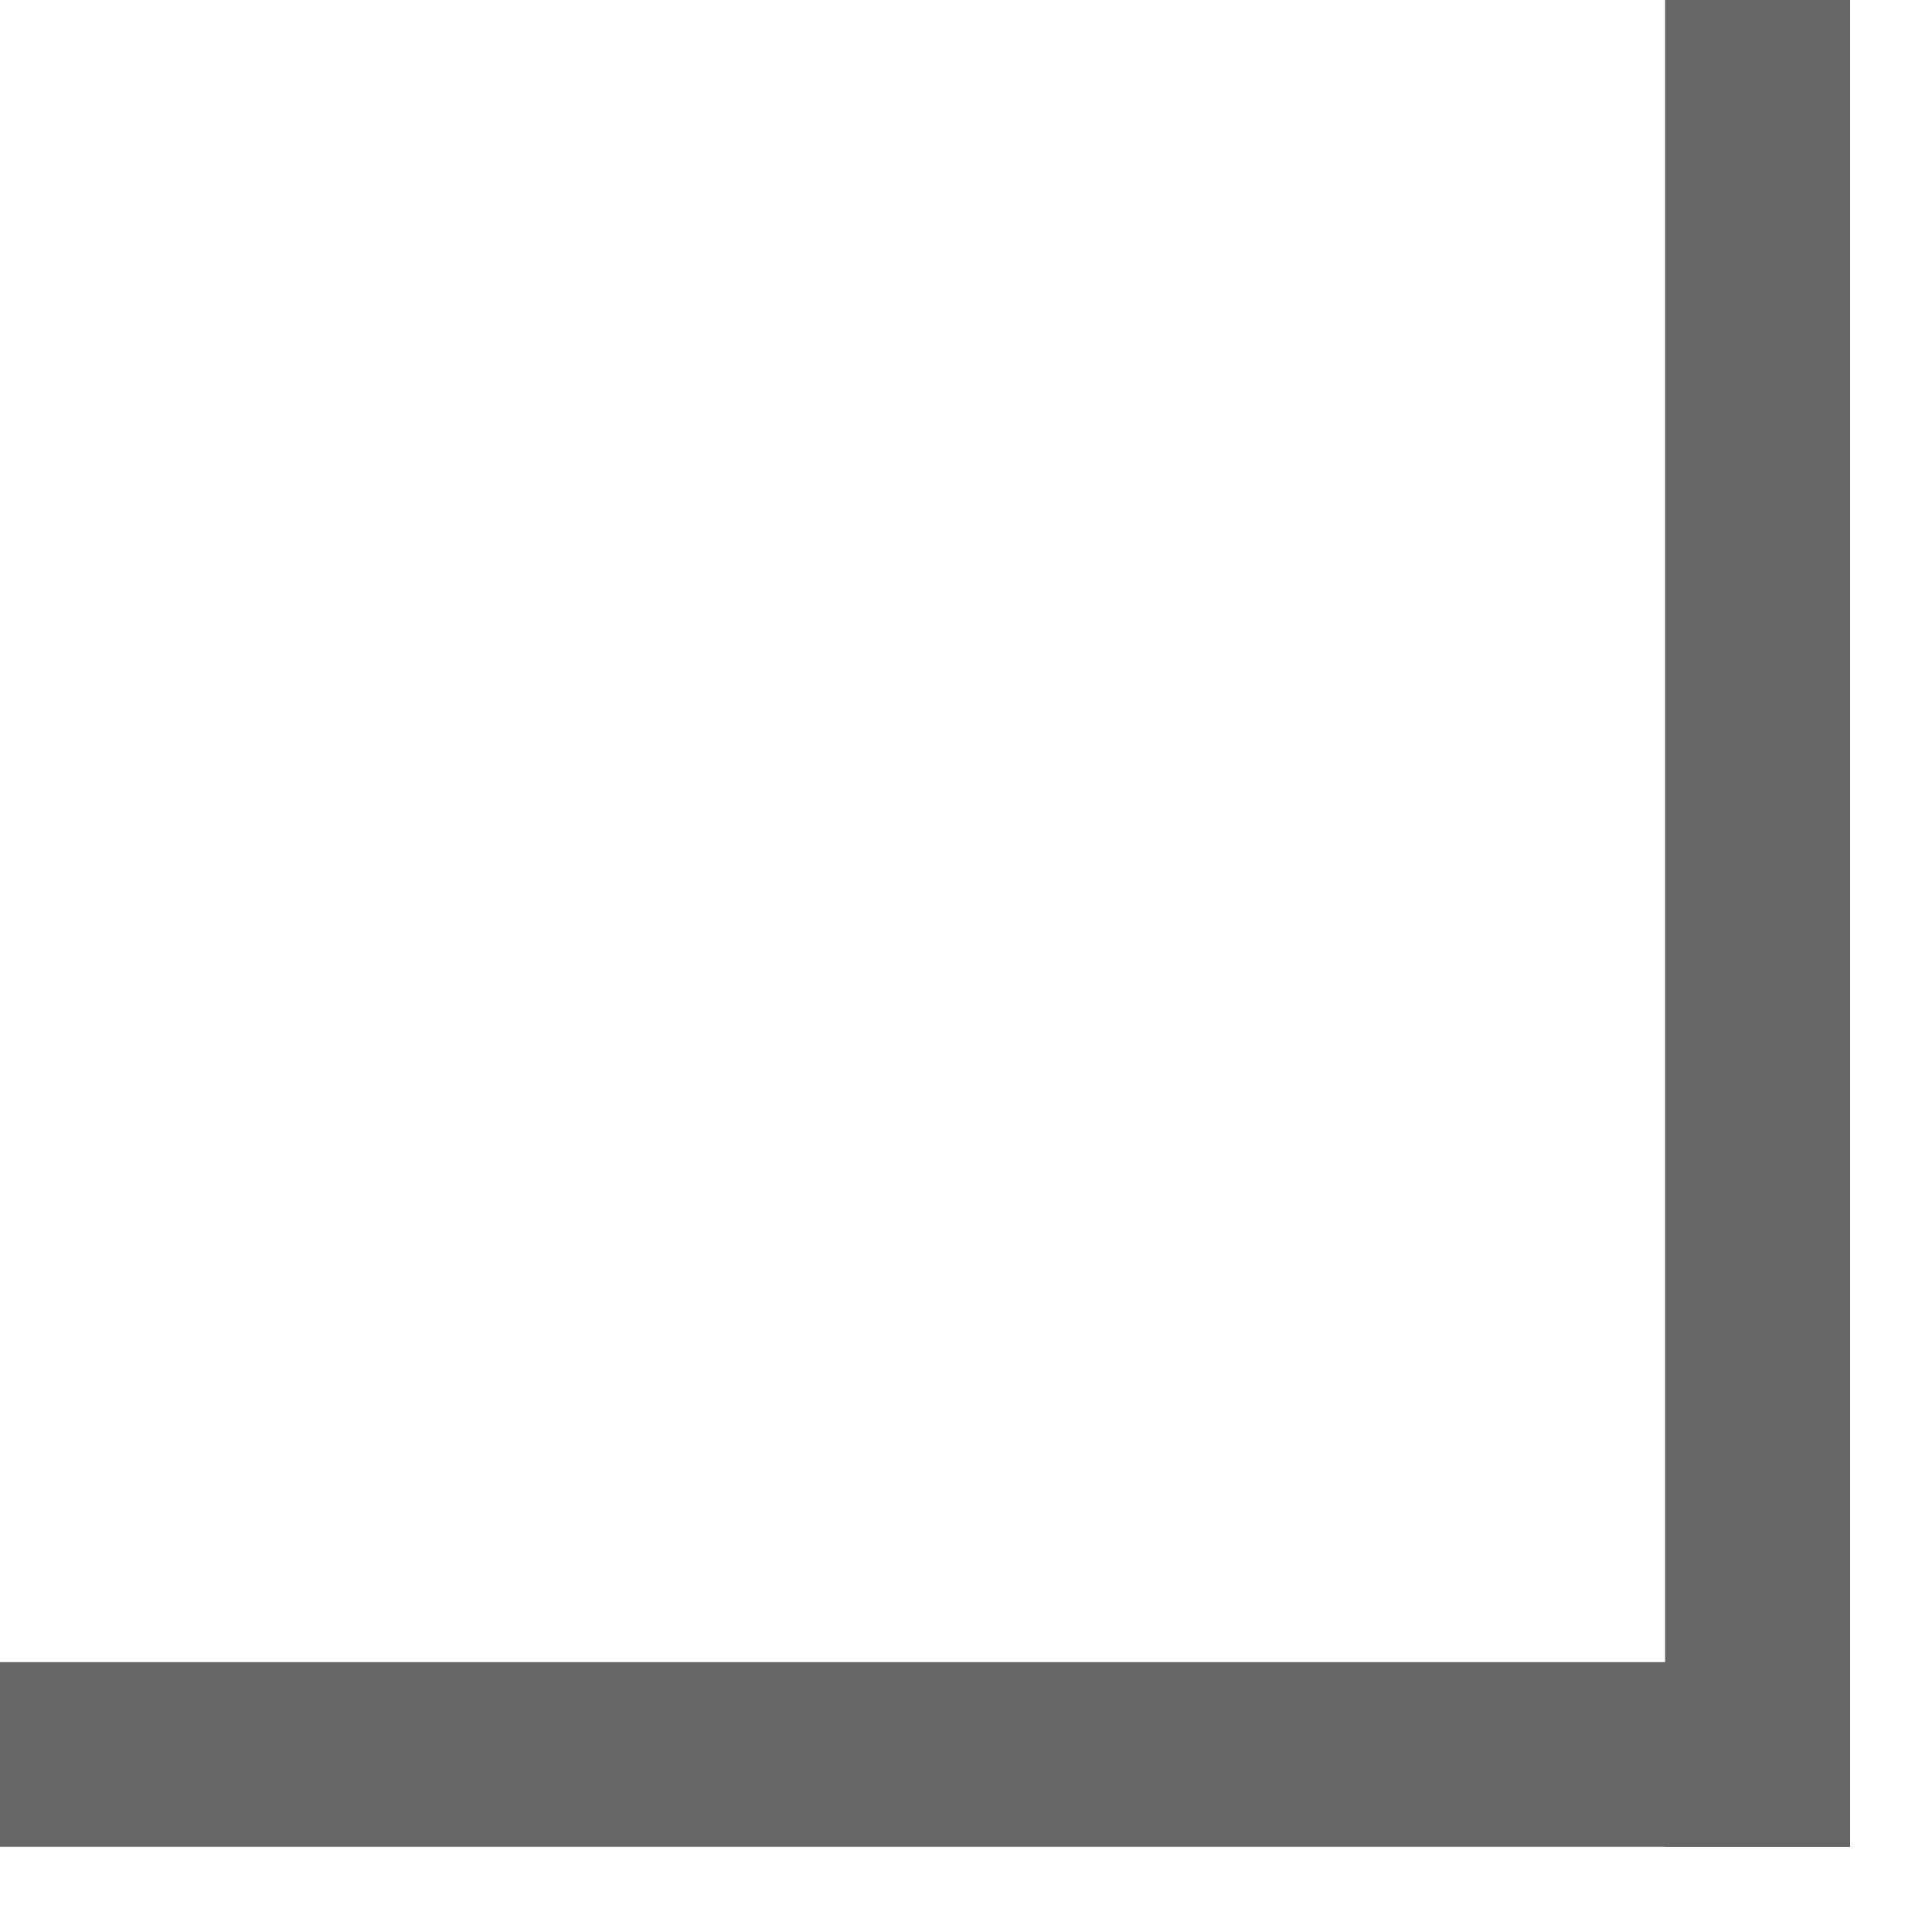
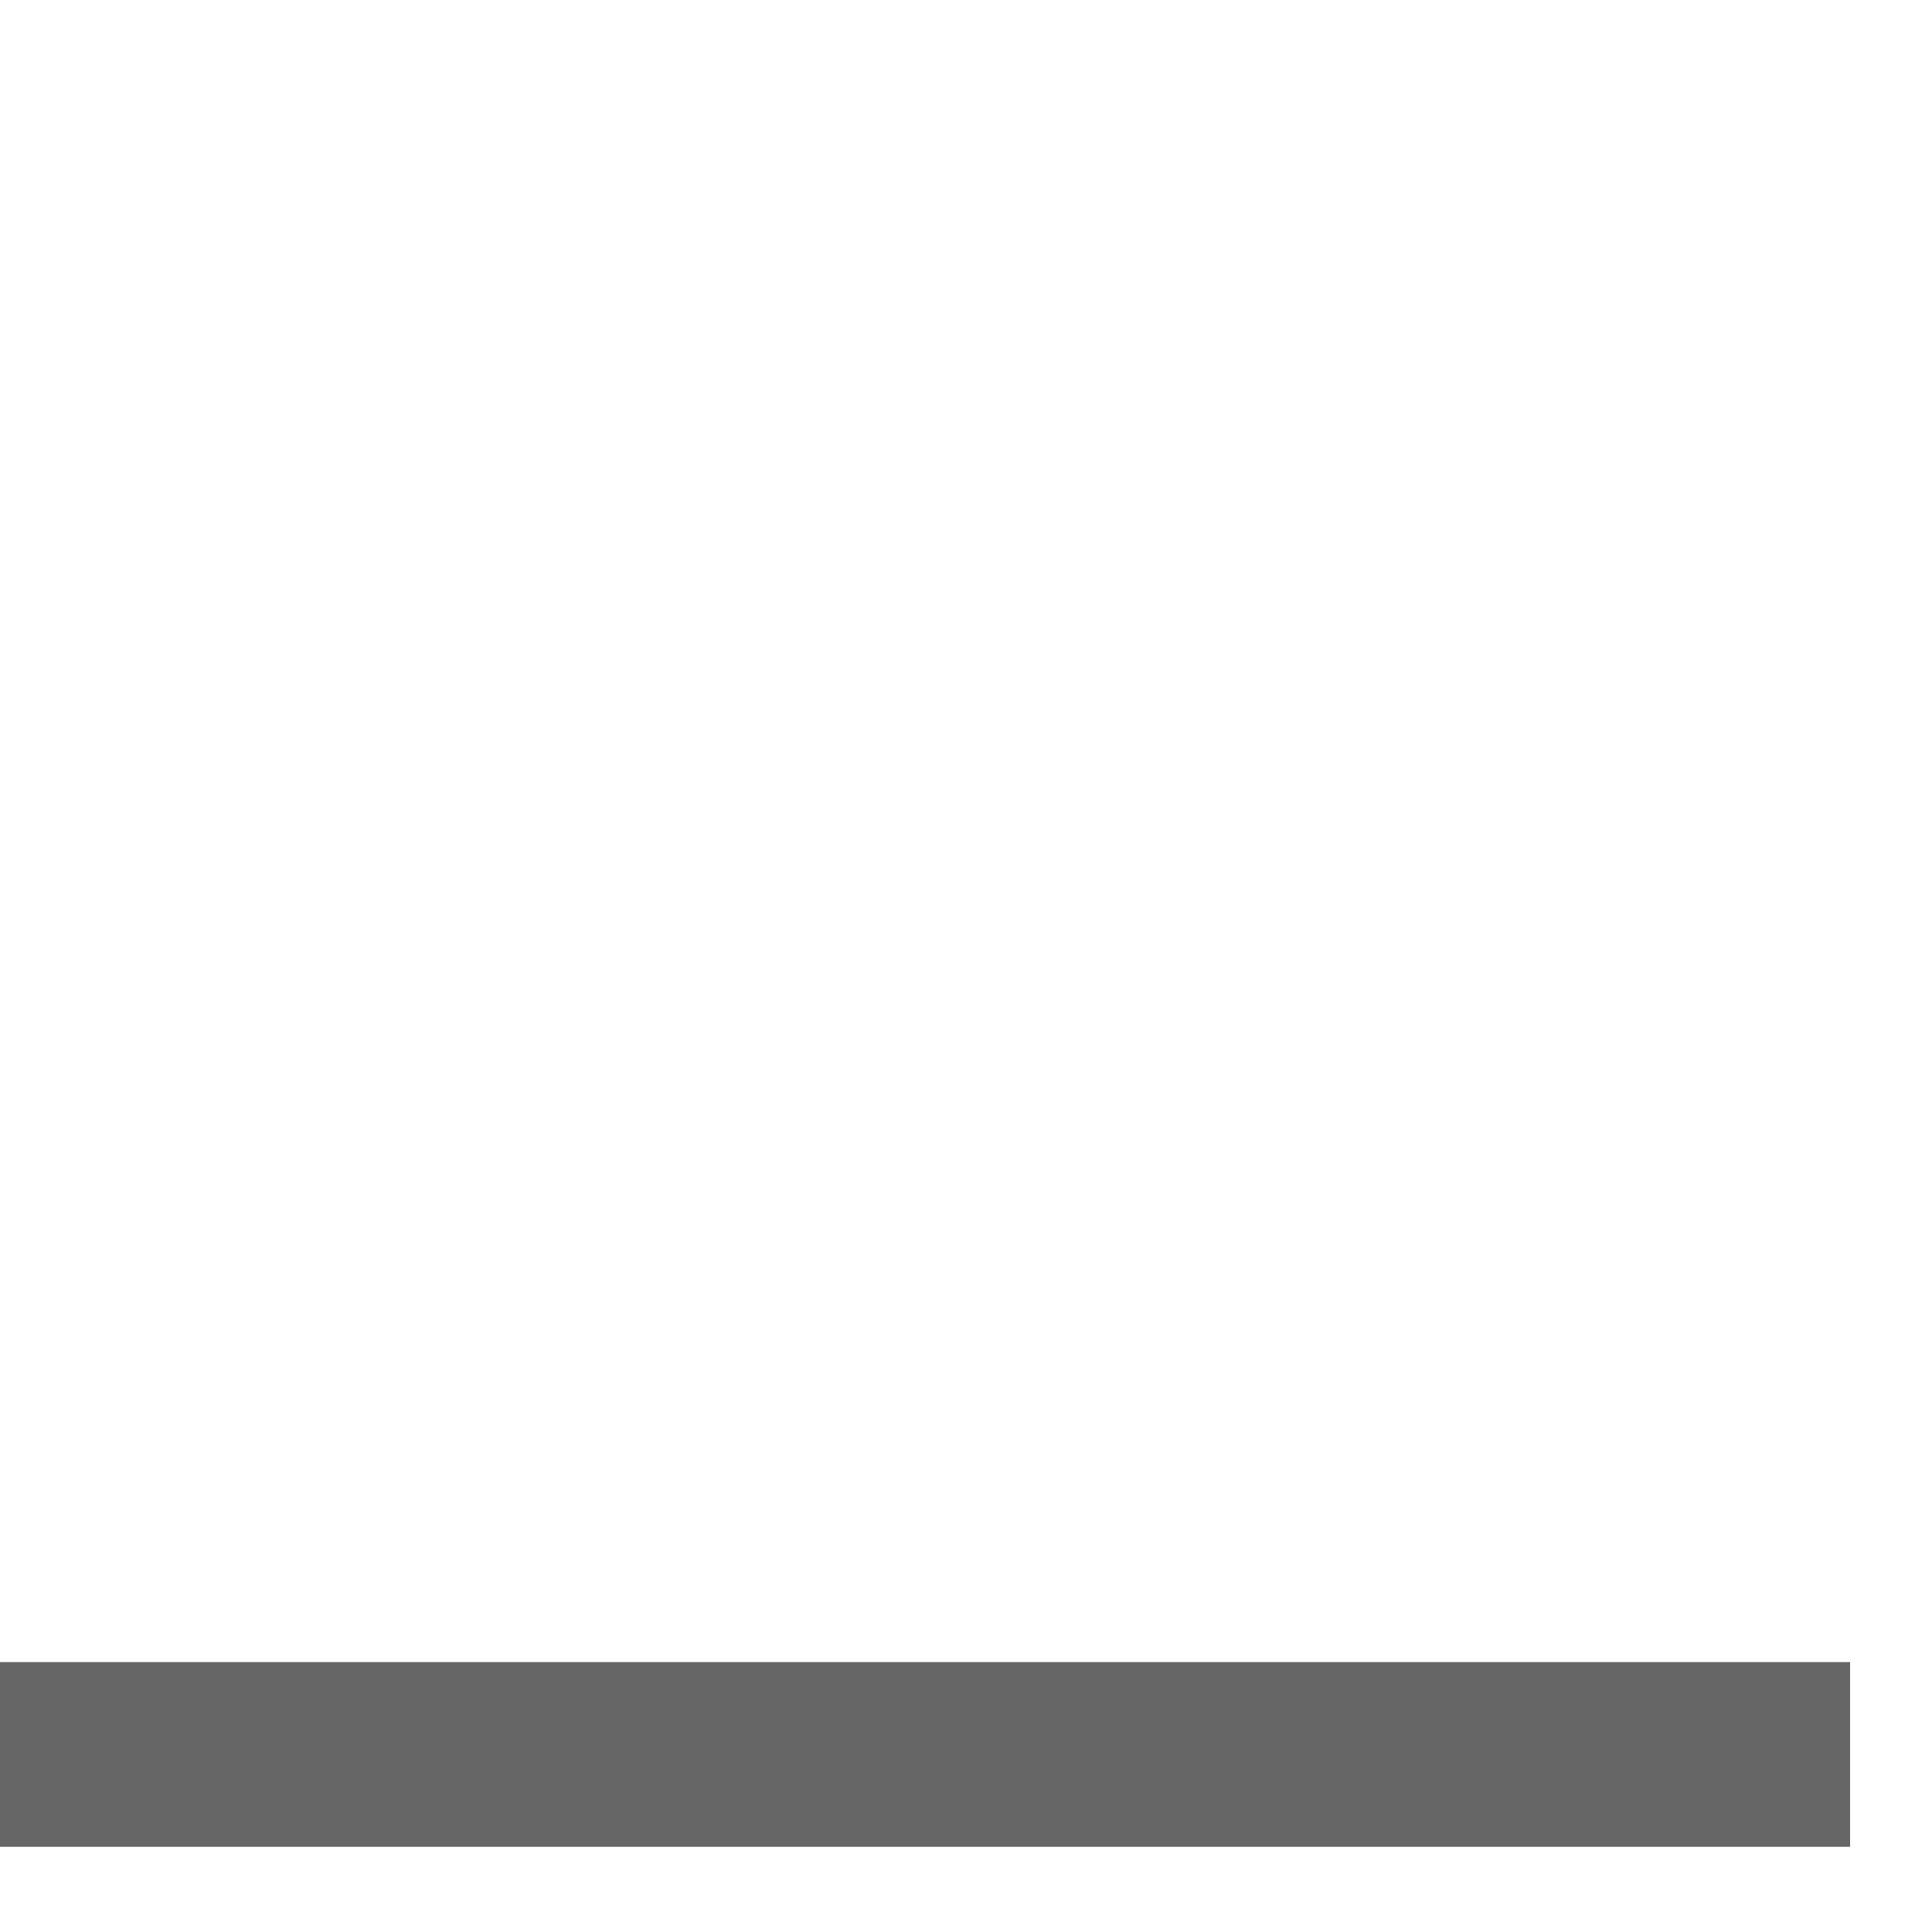
<svg xmlns="http://www.w3.org/2000/svg" width="20" height="20" viewBox="0 0 20 20" fill="none">
-   <path d="M19.152 19.118L17.237 19.118L17.237 2.84428e-05L19.152 2.86102e-05L19.152 19.118Z" fill="#676667" />
  <path d="M19.152 17.206L19.152 19.118L-0 19.118L-0 17.206L19.152 17.206Z" fill="#676667" />
</svg>